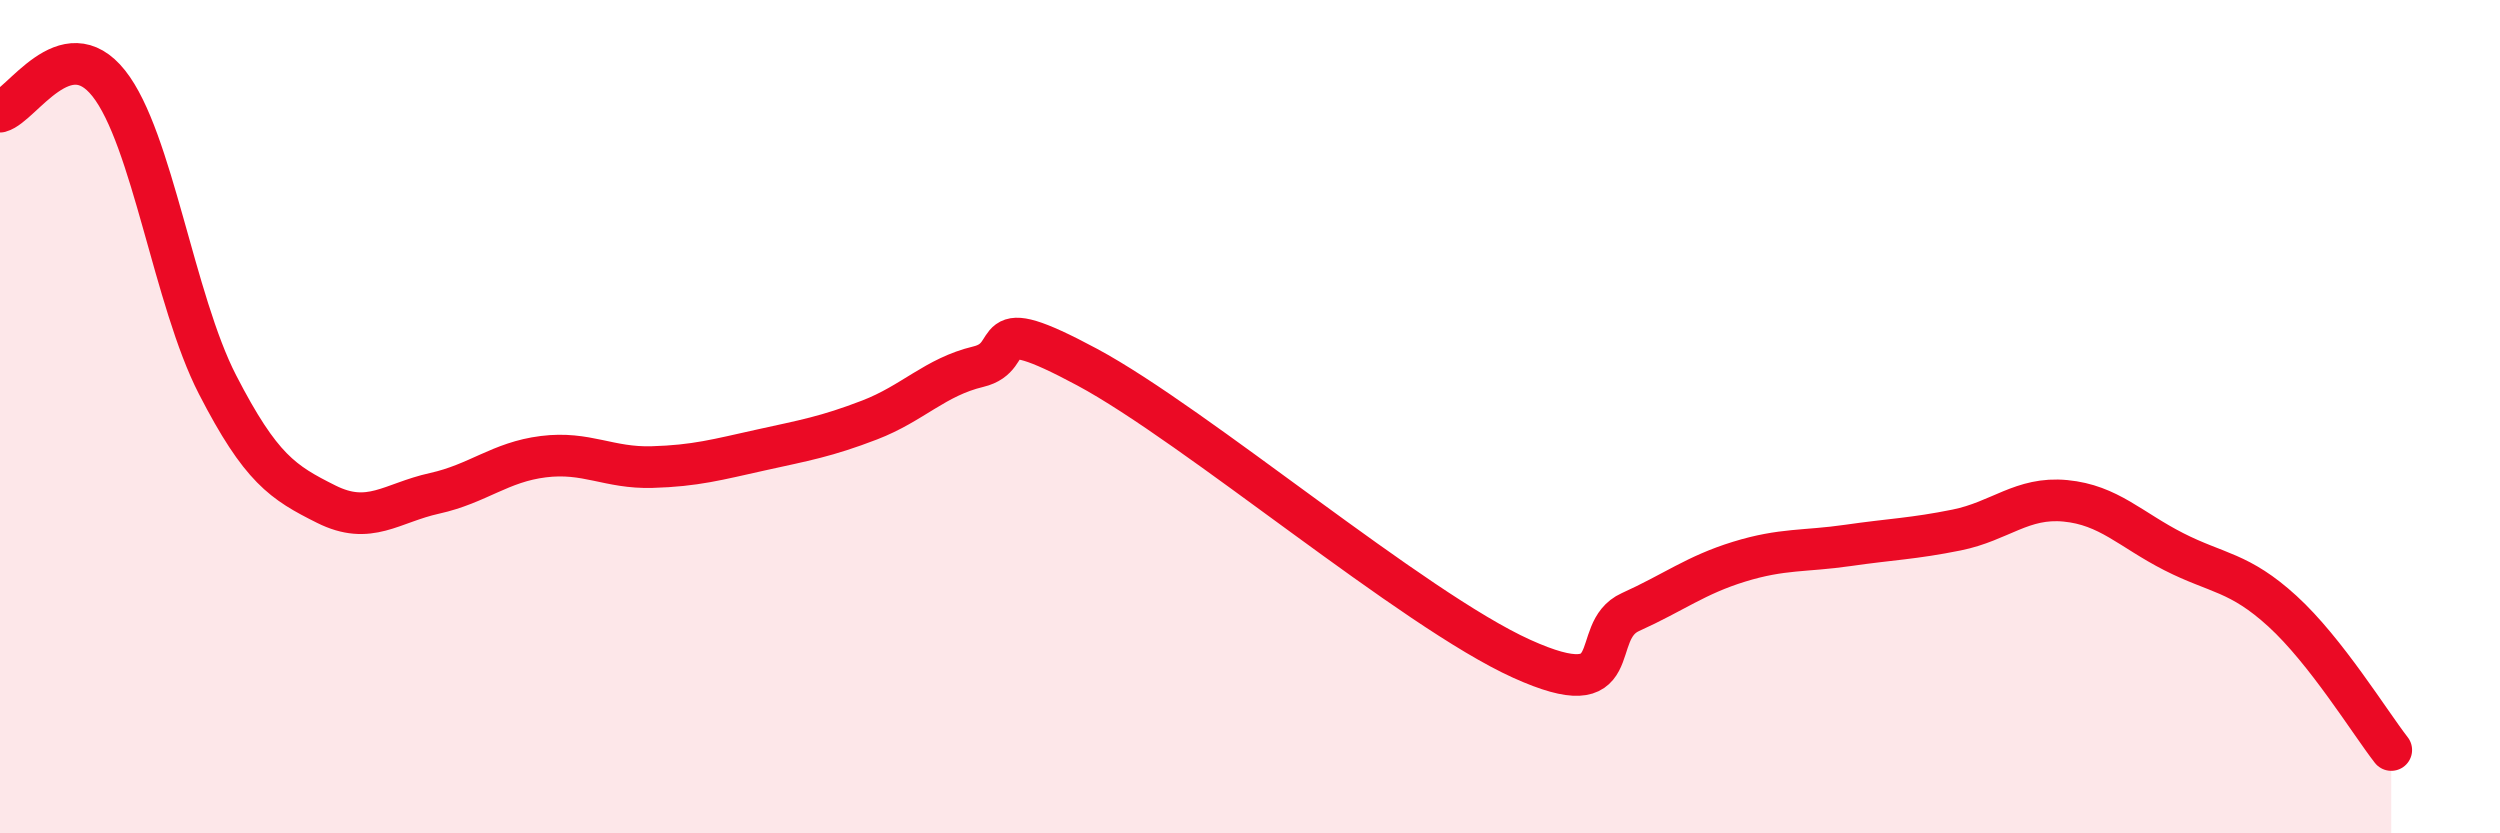
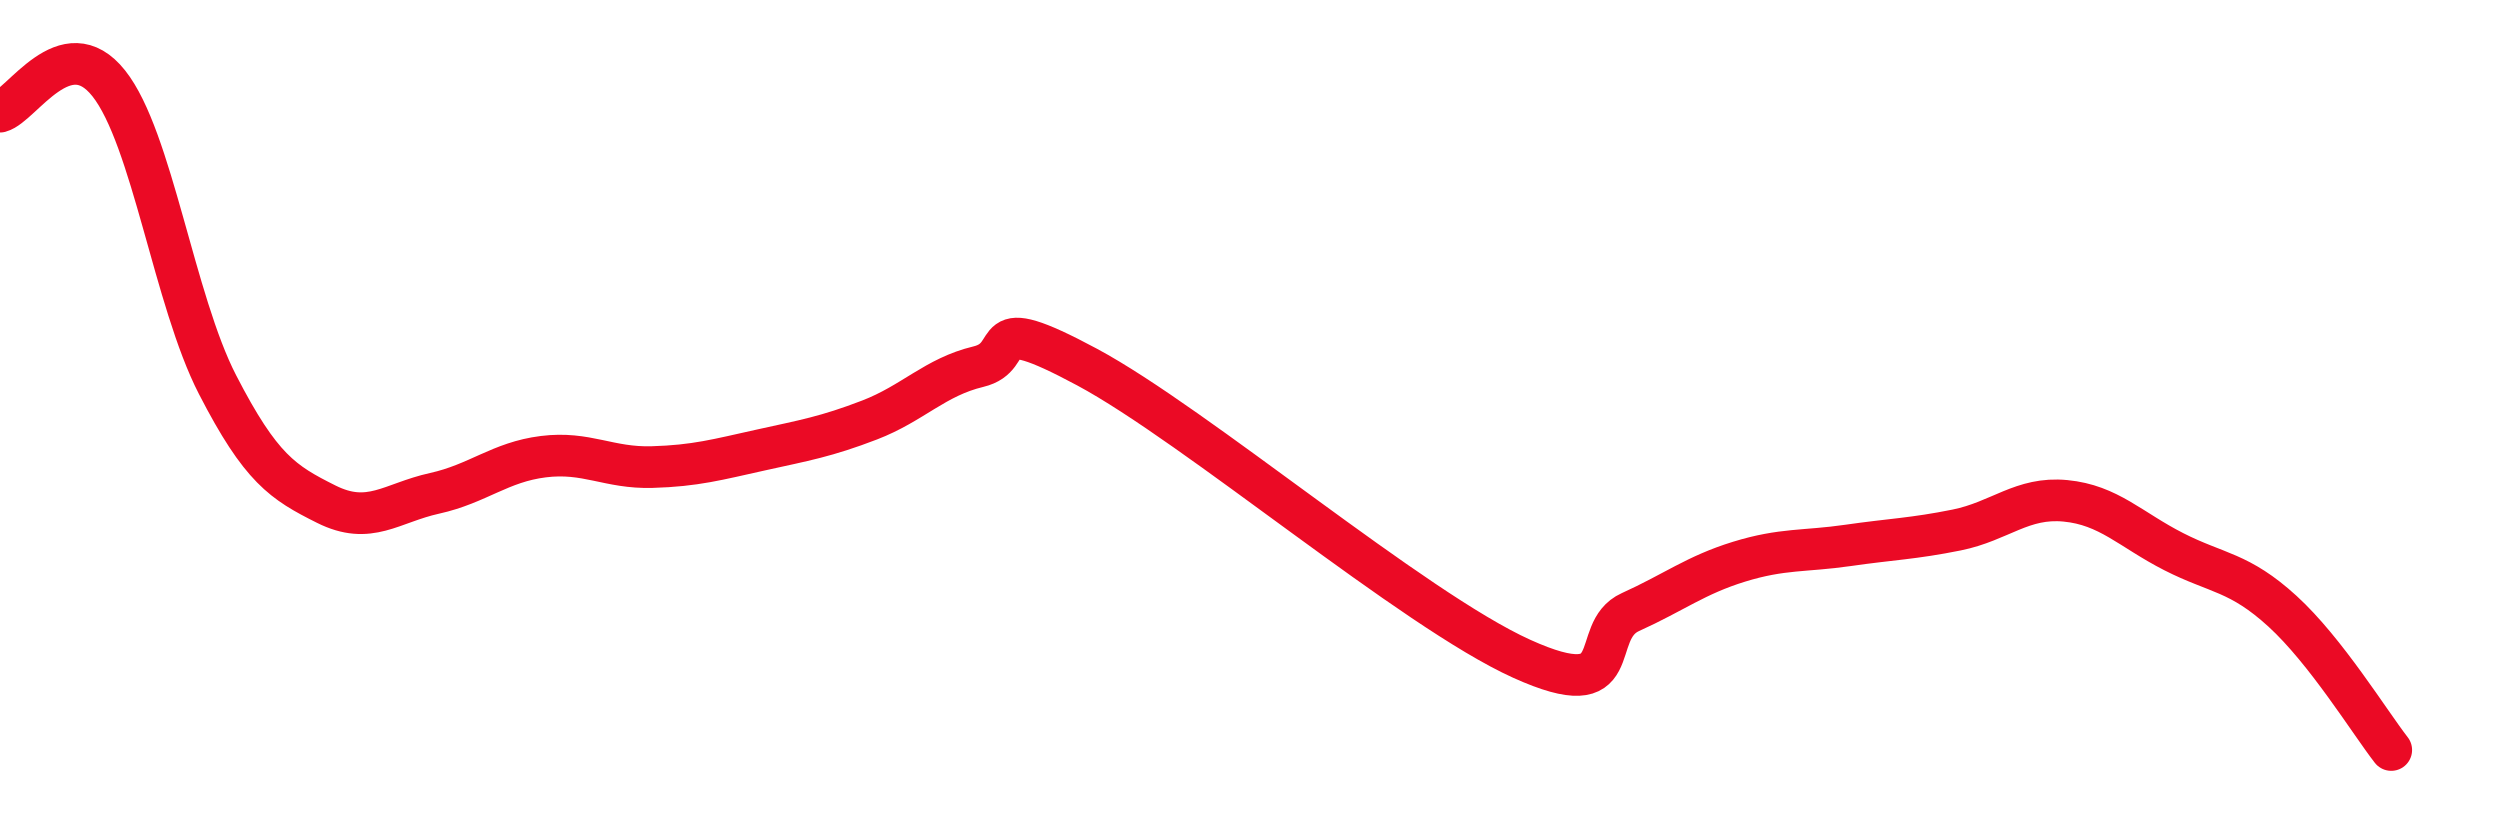
<svg xmlns="http://www.w3.org/2000/svg" width="60" height="20" viewBox="0 0 60 20">
-   <path d="M 0,2.68 C 0.52,2.54 1.57,0.69 2.61,2 C 3.65,3.31 4.18,7.21 5.22,9.23 C 6.26,11.25 6.79,11.58 7.83,12.1 C 8.87,12.62 9.39,12.07 10.43,11.84 C 11.47,11.61 12,11.09 13.04,10.96 C 14.08,10.83 14.61,11.24 15.65,11.21 C 16.69,11.18 17.22,11.03 18.26,10.8 C 19.3,10.57 19.83,10.48 20.87,10.08 C 21.91,9.68 22.44,9.05 23.48,8.8 C 24.52,8.55 23.48,7.41 26.09,8.81 C 28.7,10.21 33.91,14.63 36.52,15.81 C 39.13,16.99 38.09,15.16 39.13,14.69 C 40.17,14.22 40.7,13.8 41.74,13.48 C 42.78,13.16 43.31,13.24 44.35,13.09 C 45.39,12.94 45.92,12.93 46.96,12.72 C 48,12.51 48.53,11.92 49.57,12.02 C 50.61,12.12 51.13,12.71 52.17,13.24 C 53.21,13.77 53.74,13.72 54.78,14.67 C 55.82,15.62 56.87,17.33 57.39,18L57.39 20L0 20Z" fill="#EB0A25" opacity="0.1" stroke-linecap="round" stroke-linejoin="round" />
  <path d="M 0,2.68 C 0.52,2.54 1.57,0.69 2.61,2 C 3.65,3.31 4.18,7.21 5.22,9.23 C 6.26,11.25 6.79,11.58 7.83,12.1 C 8.87,12.62 9.39,12.07 10.43,11.84 C 11.47,11.61 12,11.09 13.04,10.96 C 14.08,10.83 14.61,11.24 15.65,11.21 C 16.69,11.18 17.22,11.03 18.26,10.8 C 19.3,10.57 19.83,10.48 20.87,10.08 C 21.91,9.68 22.44,9.05 23.48,8.8 C 24.52,8.55 23.48,7.41 26.09,8.81 C 28.7,10.21 33.91,14.63 36.52,15.81 C 39.13,16.99 38.09,15.16 39.13,14.69 C 40.17,14.22 40.7,13.8 41.74,13.48 C 42.78,13.16 43.31,13.24 44.35,13.09 C 45.39,12.94 45.92,12.93 46.96,12.72 C 48,12.51 48.53,11.92 49.57,12.02 C 50.61,12.12 51.13,12.71 52.17,13.24 C 53.21,13.77 53.74,13.72 54.78,14.67 C 55.82,15.62 56.87,17.33 57.39,18" stroke="#EB0A25" stroke-width="1" fill="none" stroke-linecap="round" stroke-linejoin="round" />
</svg>